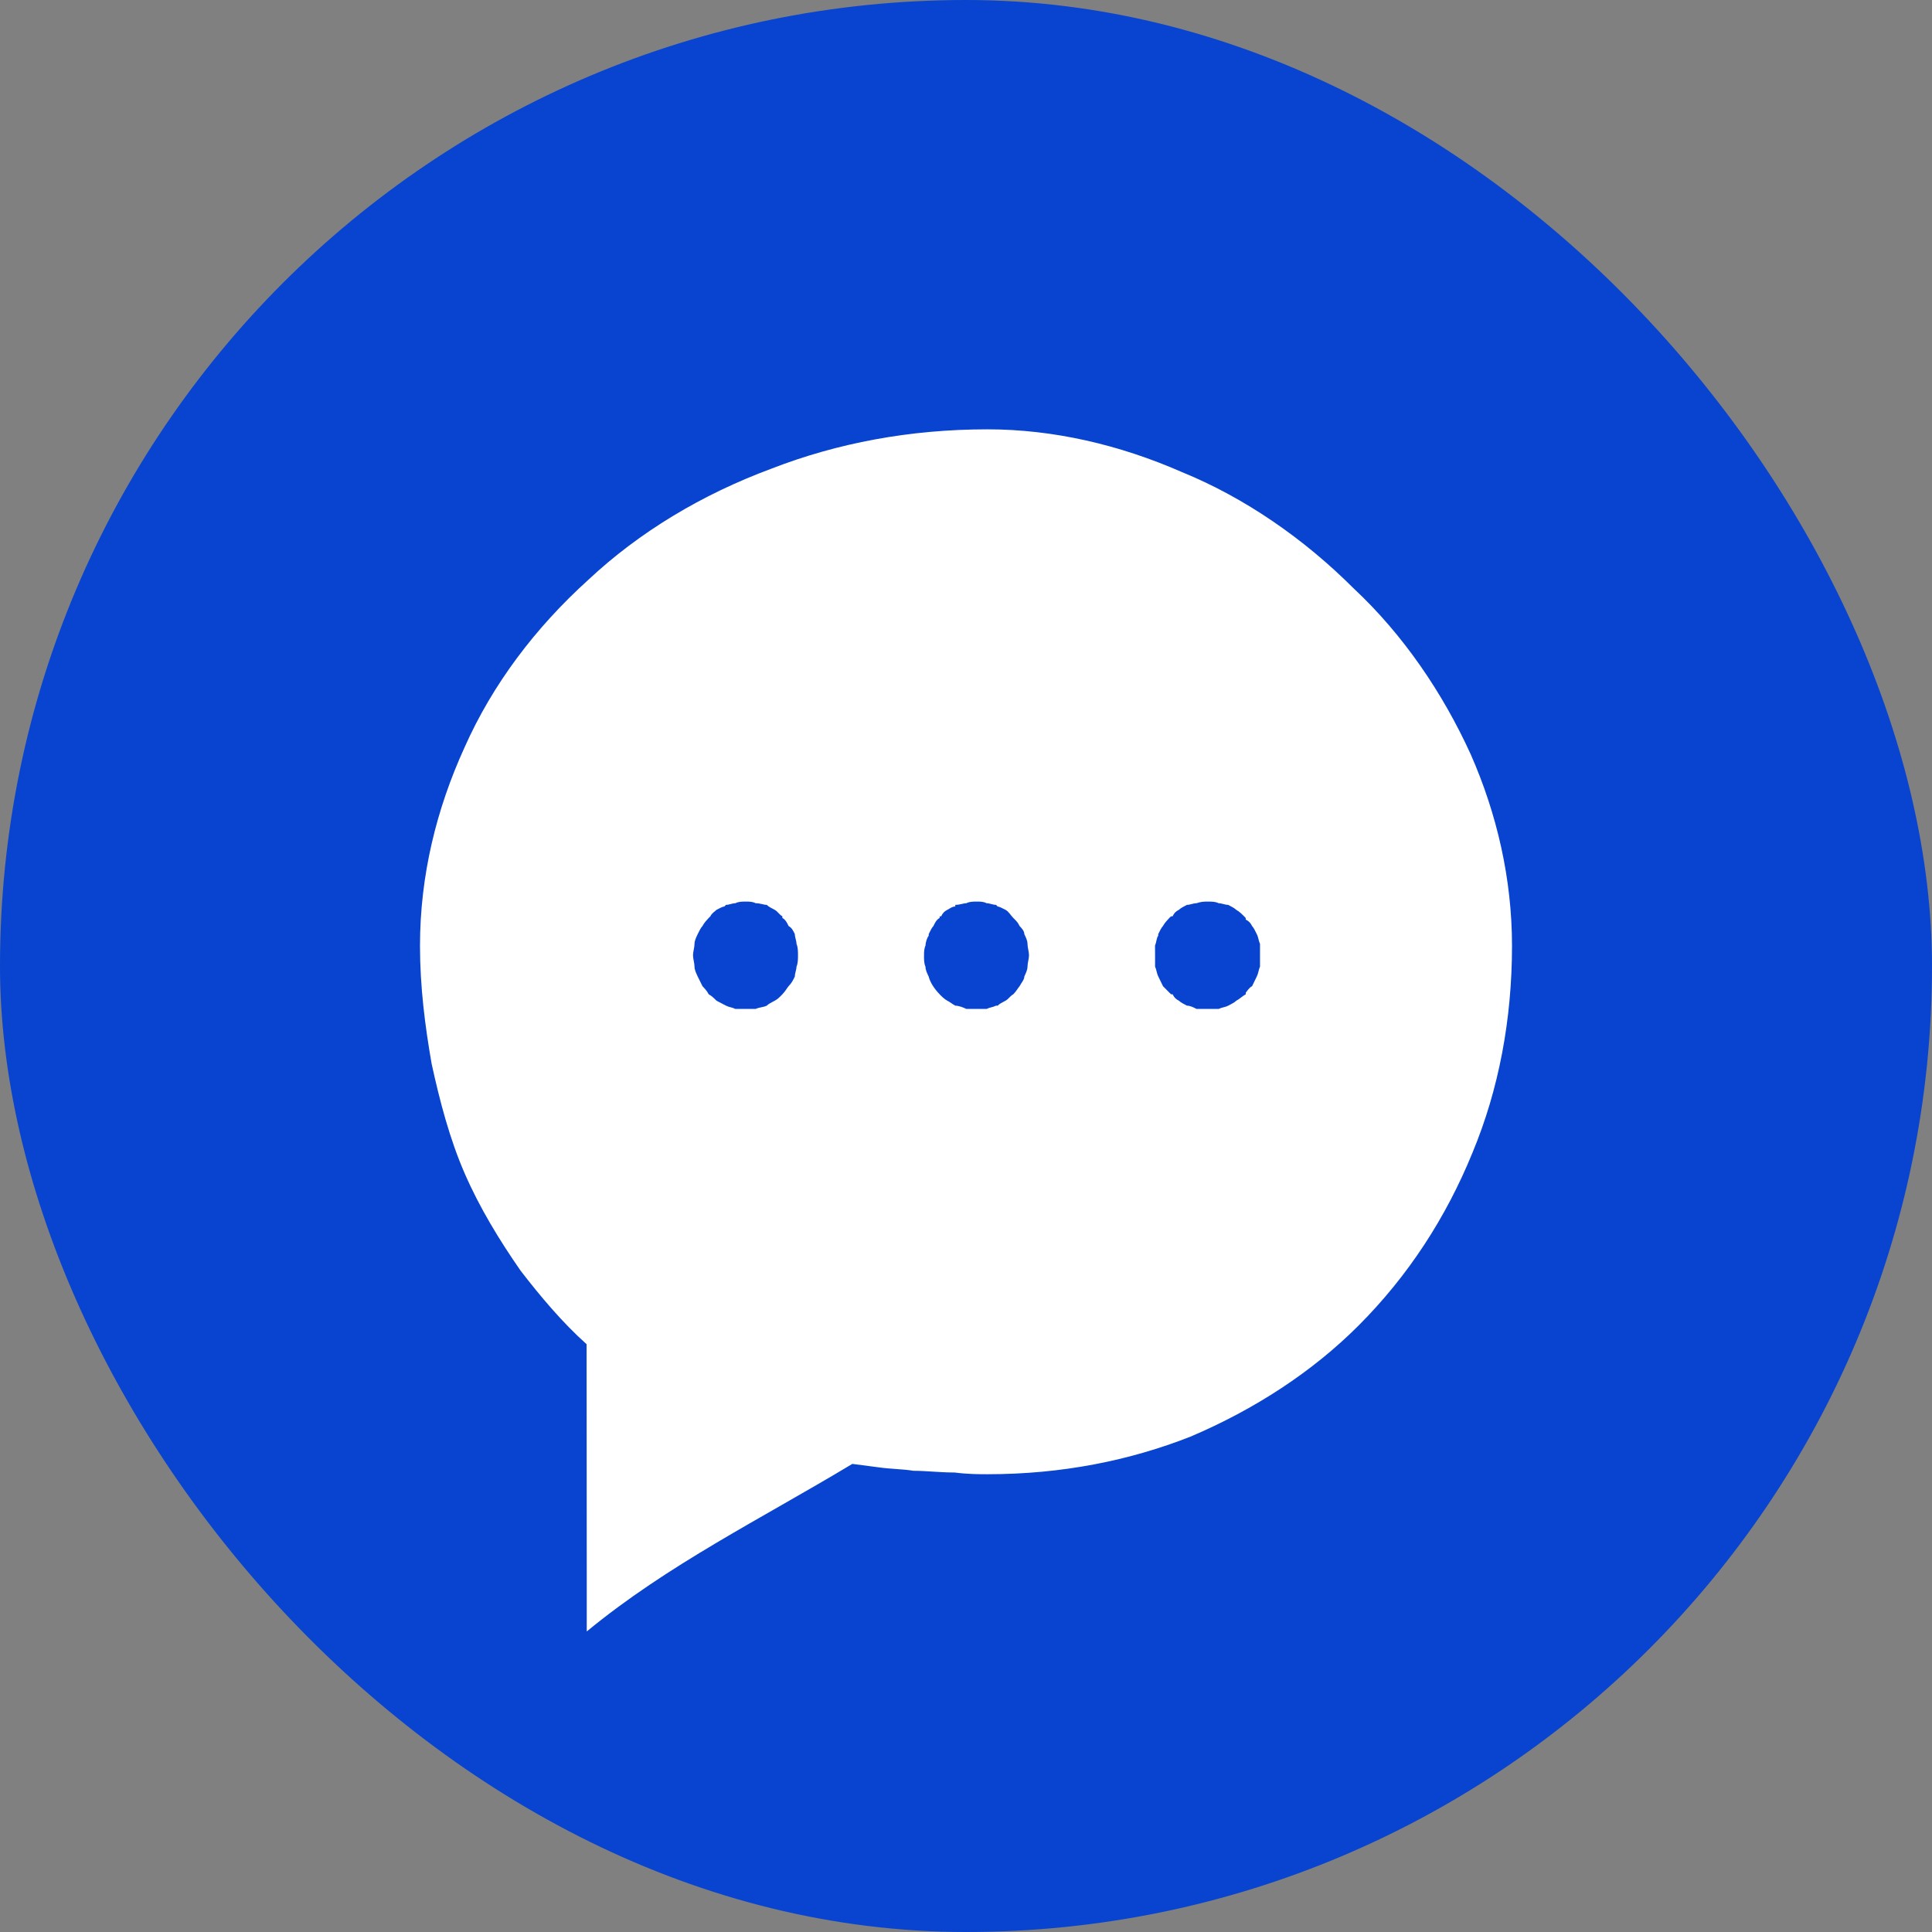
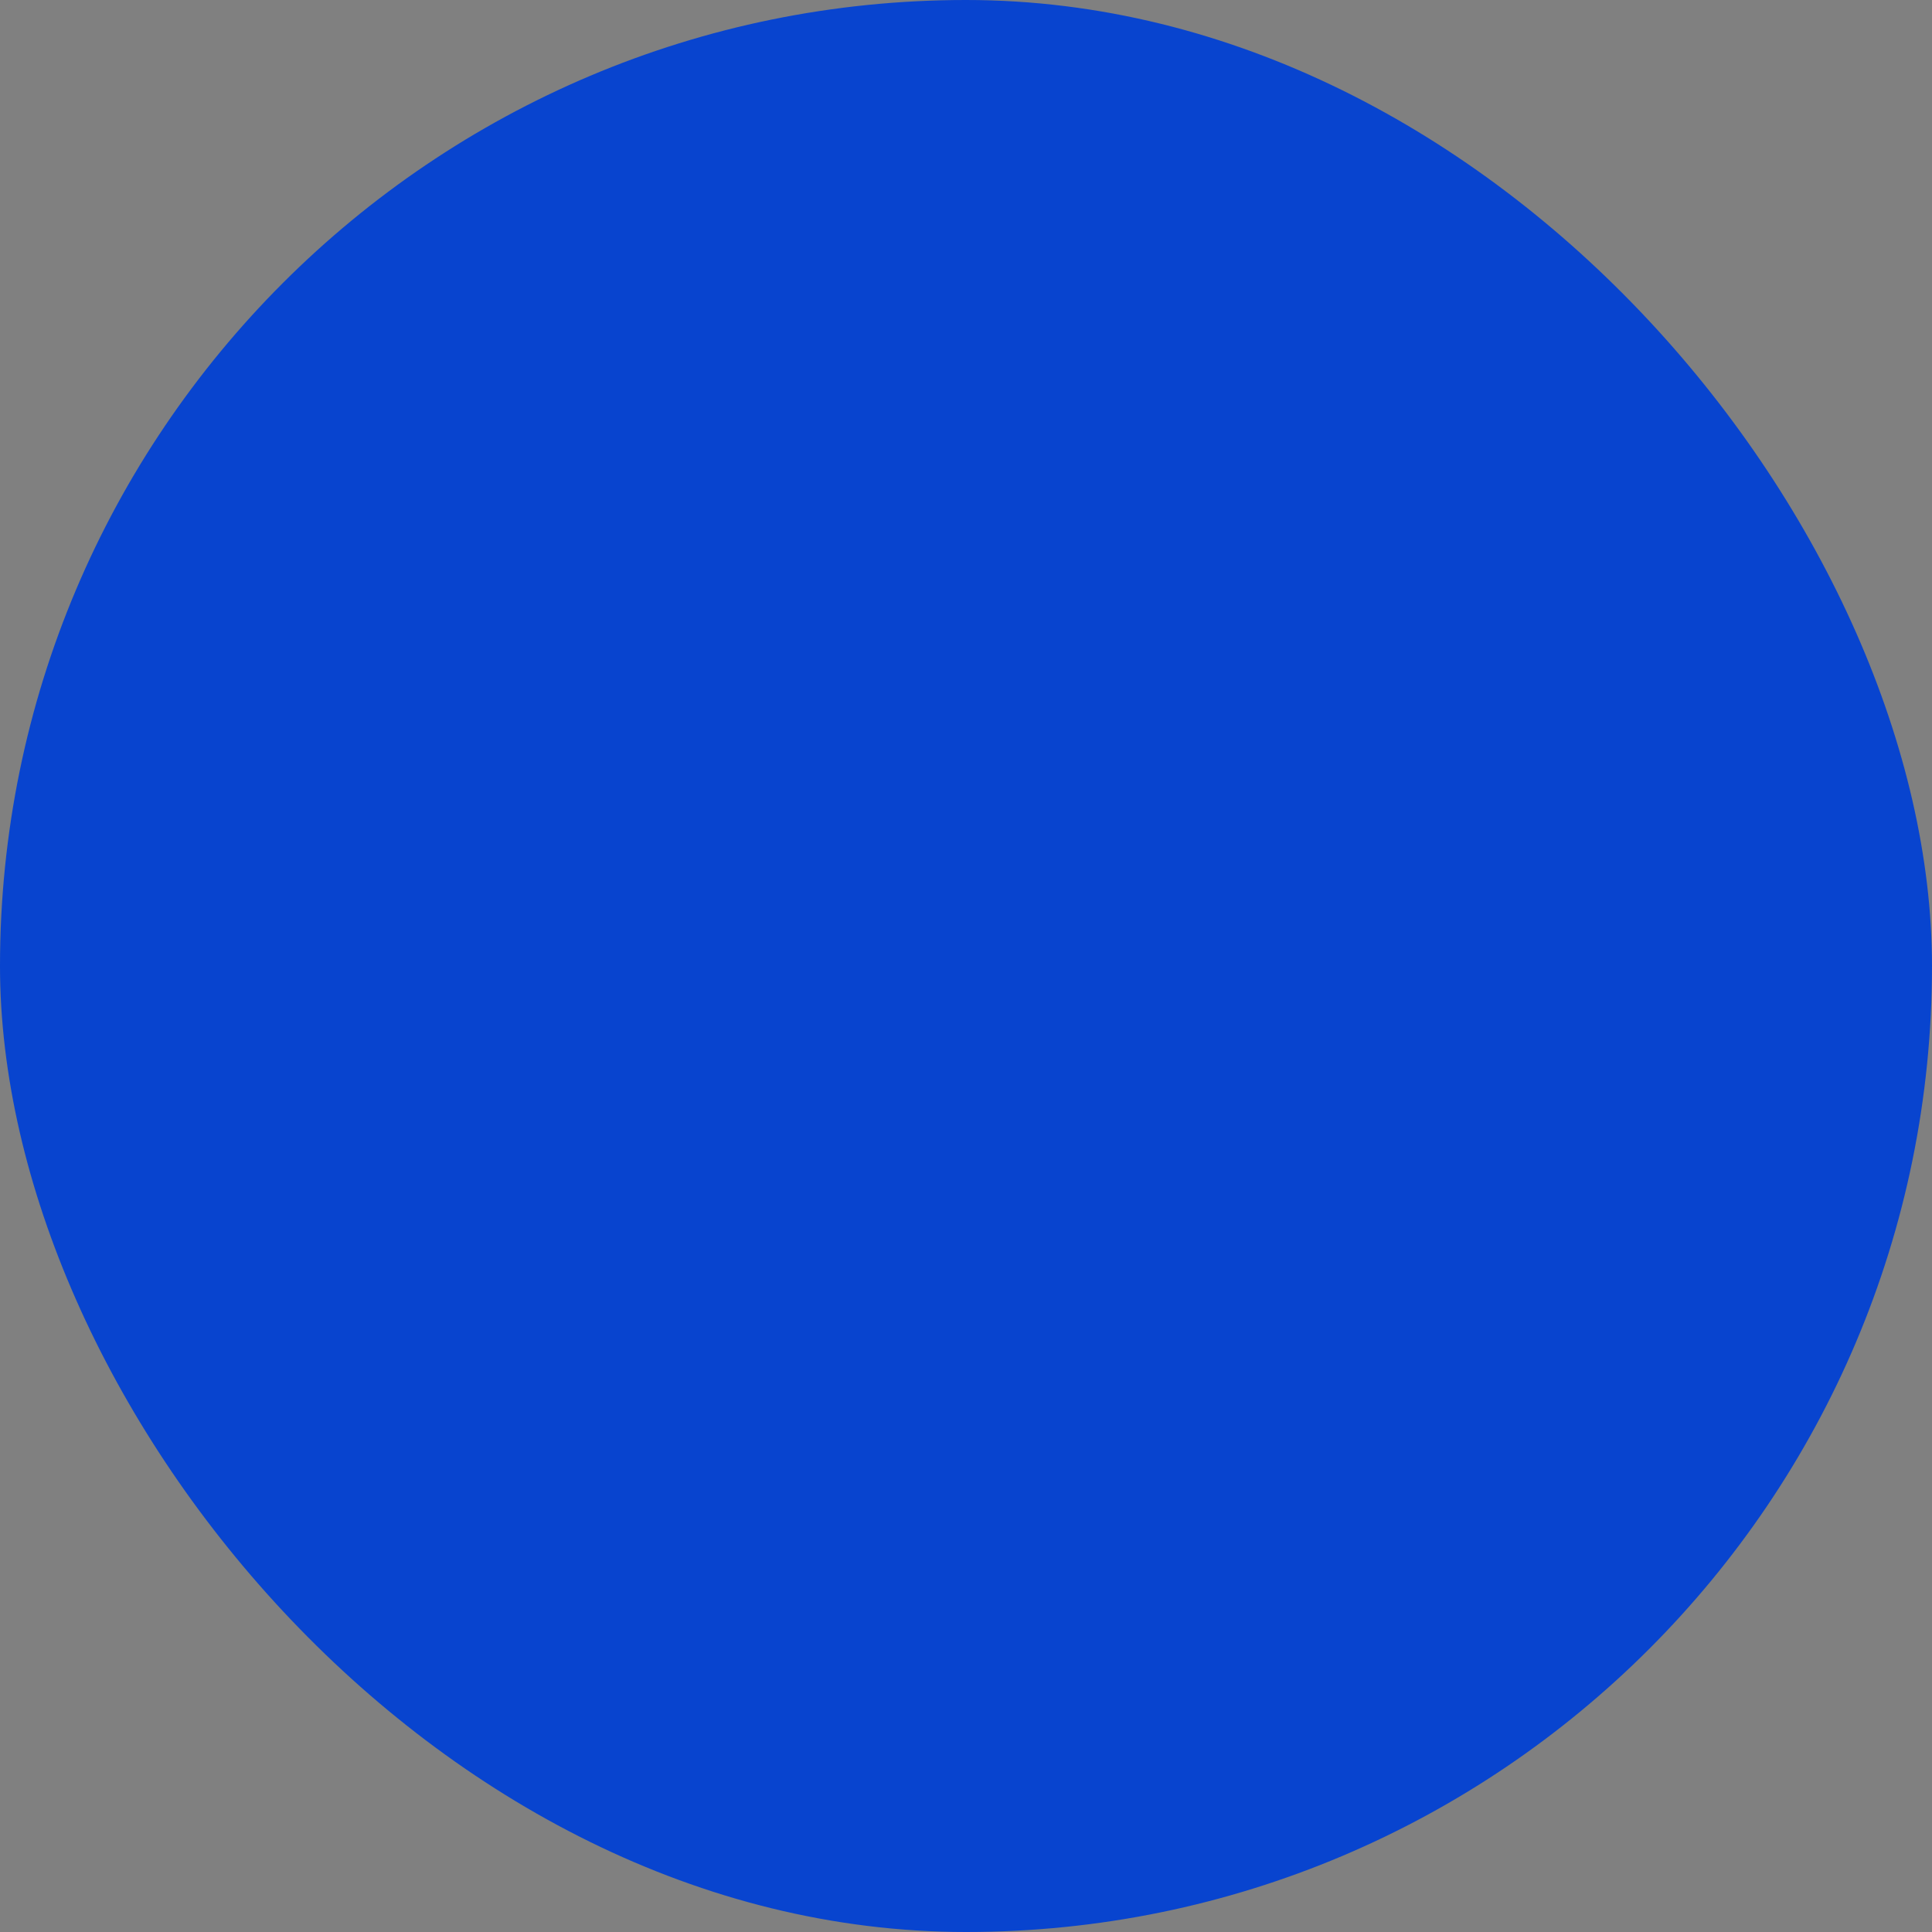
<svg xmlns="http://www.w3.org/2000/svg" width="90px" height="90px" viewBox="0 0 90 90" version="1.1">
  <rect x="0" y="0" width="90" height="90" fill="#808080" stroke="none" />
  <title>close btn</title>
  <g id="Page-1" stroke="none" stroke-width="1" fill="none" fill-rule="evenodd">
    <g id="close-btn">
      <rect id="Rectangle" fill="#0844CF" x="0" y="0" width="90" height="90" rx="45" />
      <g id="np_chat_765424_000000" transform="translate(45, 48) scale(-1, 1) translate(-45, -48) translate(19.565, 20)" fill="#FFFFFF">
-         <path d="M24.436,0 C21.366,0 18.289,0.715 15.371,1.994 C12.448,3.187 9.684,5.101 7.378,7.409 C5.074,9.56 3.232,12.269 1.924,15.138 C0.696,17.928 0,20.954 0,24.06 C0,27.488 0.615,30.751 1.843,33.701 C3.077,36.727 4.839,39.436 7.146,41.747 C9.294,43.899 11.984,45.652 14.98,46.925 C17.822,48.041 20.972,48.675 24.429,48.675 C24.816,48.675 25.35,48.675 25.966,48.595 C26.659,48.595 27.274,48.515 27.886,48.515 C28.346,48.434 28.965,48.434 29.503,48.354 L30.731,48.194 C34.961,50.742 39.339,52.894 43.102,56 L43.102,53.451 L43.109,42.619 C44.262,41.584 45.257,40.392 46.182,39.196 C47.177,37.763 48.099,36.25 48.791,34.656 C49.484,33.063 49.945,31.309 50.328,29.555 C50.634,27.802 50.87,25.971 50.87,24.057 C50.87,20.79 50.103,17.684 48.795,14.818 C47.487,11.872 45.493,9.239 43.031,7.012 C40.654,4.784 37.732,3.03 34.504,1.834 C31.427,0.638 28.044,0 24.436,0 L24.436,0 Z M16.627,24.5 L16.627,25.03 C16.556,25.182 16.556,25.331 16.478,25.487 C16.407,25.639 16.329,25.788 16.258,25.94 C16.18,26.017 16.031,26.169 15.96,26.242 L15.882,26.318 L15.811,26.318 C15.733,26.47 15.662,26.543 15.513,26.619 C15.438,26.695 15.289,26.771 15.14,26.848 C14.991,26.848 14.845,26.924 14.696,27 L14.178,27 L13.663,27 C13.514,26.924 13.365,26.924 13.219,26.848 C13.07,26.771 12.921,26.695 12.847,26.619 C12.698,26.543 12.549,26.394 12.403,26.318 L12.403,26.242 C12.332,26.166 12.254,26.013 12.108,25.94 C12.037,25.788 11.959,25.639 11.888,25.487 C11.81,25.331 11.81,25.182 11.739,25.03 L11.739,24.5 L11.739,23.97 C11.81,23.818 11.81,23.669 11.888,23.517 C11.959,23.364 12.037,23.215 12.108,23.139 C12.186,22.987 12.257,22.911 12.403,22.838 L12.406,22.762 C12.555,22.606 12.705,22.457 12.85,22.381 C12.925,22.305 13.074,22.229 13.223,22.152 C13.372,22.152 13.517,22.076 13.667,22.076 C13.816,22 13.961,22 14.181,22 C14.334,22 14.483,22 14.7,22.076 C14.849,22.076 14.998,22.152 15.143,22.152 C15.292,22.229 15.441,22.305 15.516,22.381 C15.665,22.457 15.736,22.533 15.814,22.686 L15.885,22.686 L15.963,22.762 C16.034,22.838 16.183,22.99 16.261,23.139 C16.332,23.215 16.41,23.364 16.481,23.517 L16.481,23.593 C16.559,23.669 16.559,23.894 16.63,24.046 C16.627,24.199 16.627,24.351 16.627,24.5 L16.627,24.5 Z M27.323,25.03 C27.323,25.182 27.25,25.331 27.176,25.487 C27.1,25.788 26.882,26.093 26.662,26.318 C26.592,26.394 26.445,26.543 26.301,26.619 C26.154,26.695 26.077,26.771 25.934,26.848 C25.787,26.848 25.566,26.924 25.419,27 L24.912,27 L24.474,27 C24.327,26.924 24.184,26.924 24.037,26.848 L23.96,26.848 C23.89,26.771 23.743,26.695 23.599,26.619 C23.452,26.543 23.379,26.394 23.232,26.318 C23.085,26.166 23.008,26.017 22.938,25.94 C22.861,25.788 22.717,25.639 22.717,25.487 C22.647,25.331 22.57,25.182 22.57,25.03 C22.57,24.877 22.5,24.652 22.5,24.5 C22.5,24.348 22.57,24.123 22.57,23.97 C22.57,23.818 22.647,23.669 22.717,23.517 C22.717,23.364 22.864,23.215 22.938,23.139 C23.008,22.987 23.085,22.911 23.155,22.838 L23.232,22.762 C23.379,22.606 23.452,22.457 23.599,22.381 C23.746,22.305 23.89,22.229 23.96,22.229 L24.037,22.152 C24.184,22.152 24.327,22.076 24.474,22.076 C24.621,22 24.765,22 24.912,22 C25.129,22 25.272,22 25.419,22.076 C25.566,22.076 25.71,22.152 25.934,22.152 L25.934,22.229 C26.081,22.229 26.154,22.305 26.301,22.381 C26.448,22.457 26.518,22.533 26.592,22.686 L26.662,22.686 L26.662,22.762 C26.809,22.838 26.882,22.99 26.953,23.139 C27.029,23.215 27.1,23.364 27.173,23.517 L27.173,23.593 C27.243,23.669 27.32,23.894 27.32,24.046 C27.39,24.199 27.39,24.348 27.39,24.5 C27.394,24.652 27.394,24.881 27.323,25.03 L27.323,25.03 Z M35.67,22 C35.887,22 36.031,22 36.178,22.076 C36.325,22.076 36.468,22.152 36.615,22.152 L36.692,22.229 C36.762,22.229 36.909,22.305 37.053,22.381 C37.13,22.457 37.273,22.533 37.344,22.686 L37.42,22.762 C37.491,22.838 37.638,22.99 37.711,23.139 C37.788,23.215 37.858,23.364 37.935,23.517 C38.005,23.669 38.082,23.818 38.082,23.97 C38.082,24.123 38.152,24.348 38.152,24.5 C38.152,24.652 38.082,24.877 38.082,25.03 C38.082,25.182 38.005,25.331 37.935,25.487 C37.858,25.639 37.788,25.788 37.711,25.94 C37.638,26.017 37.491,26.169 37.42,26.318 C37.273,26.394 37.13,26.543 37.053,26.619 C36.906,26.695 36.762,26.771 36.615,26.848 C36.468,26.924 36.325,26.924 36.178,27 L35.67,27 L35.232,27 C35.085,26.924 34.865,26.924 34.718,26.848 C34.641,26.771 34.497,26.695 34.35,26.619 C34.206,26.543 34.133,26.467 33.989,26.318 C33.842,26.166 33.769,26.017 33.699,25.94 C33.552,25.788 33.478,25.639 33.408,25.487 C33.408,25.331 33.331,25.182 33.331,25.03 C33.261,24.877 33.261,24.652 33.261,24.5 C33.261,24.348 33.261,24.123 33.331,23.97 C33.331,23.818 33.408,23.669 33.408,23.517 C33.478,23.364 33.555,23.215 33.699,23.139 C33.769,22.987 33.846,22.838 33.989,22.762 L33.989,22.686 C34.136,22.606 34.206,22.457 34.35,22.381 C34.497,22.305 34.644,22.229 34.718,22.152 C34.865,22.152 35.012,22.076 35.232,22.076 C35.379,22 35.523,22 35.67,22 L35.67,22 Z" id="Shape" />
-       </g>
+         </g>
    </g>
  </g>
</svg>